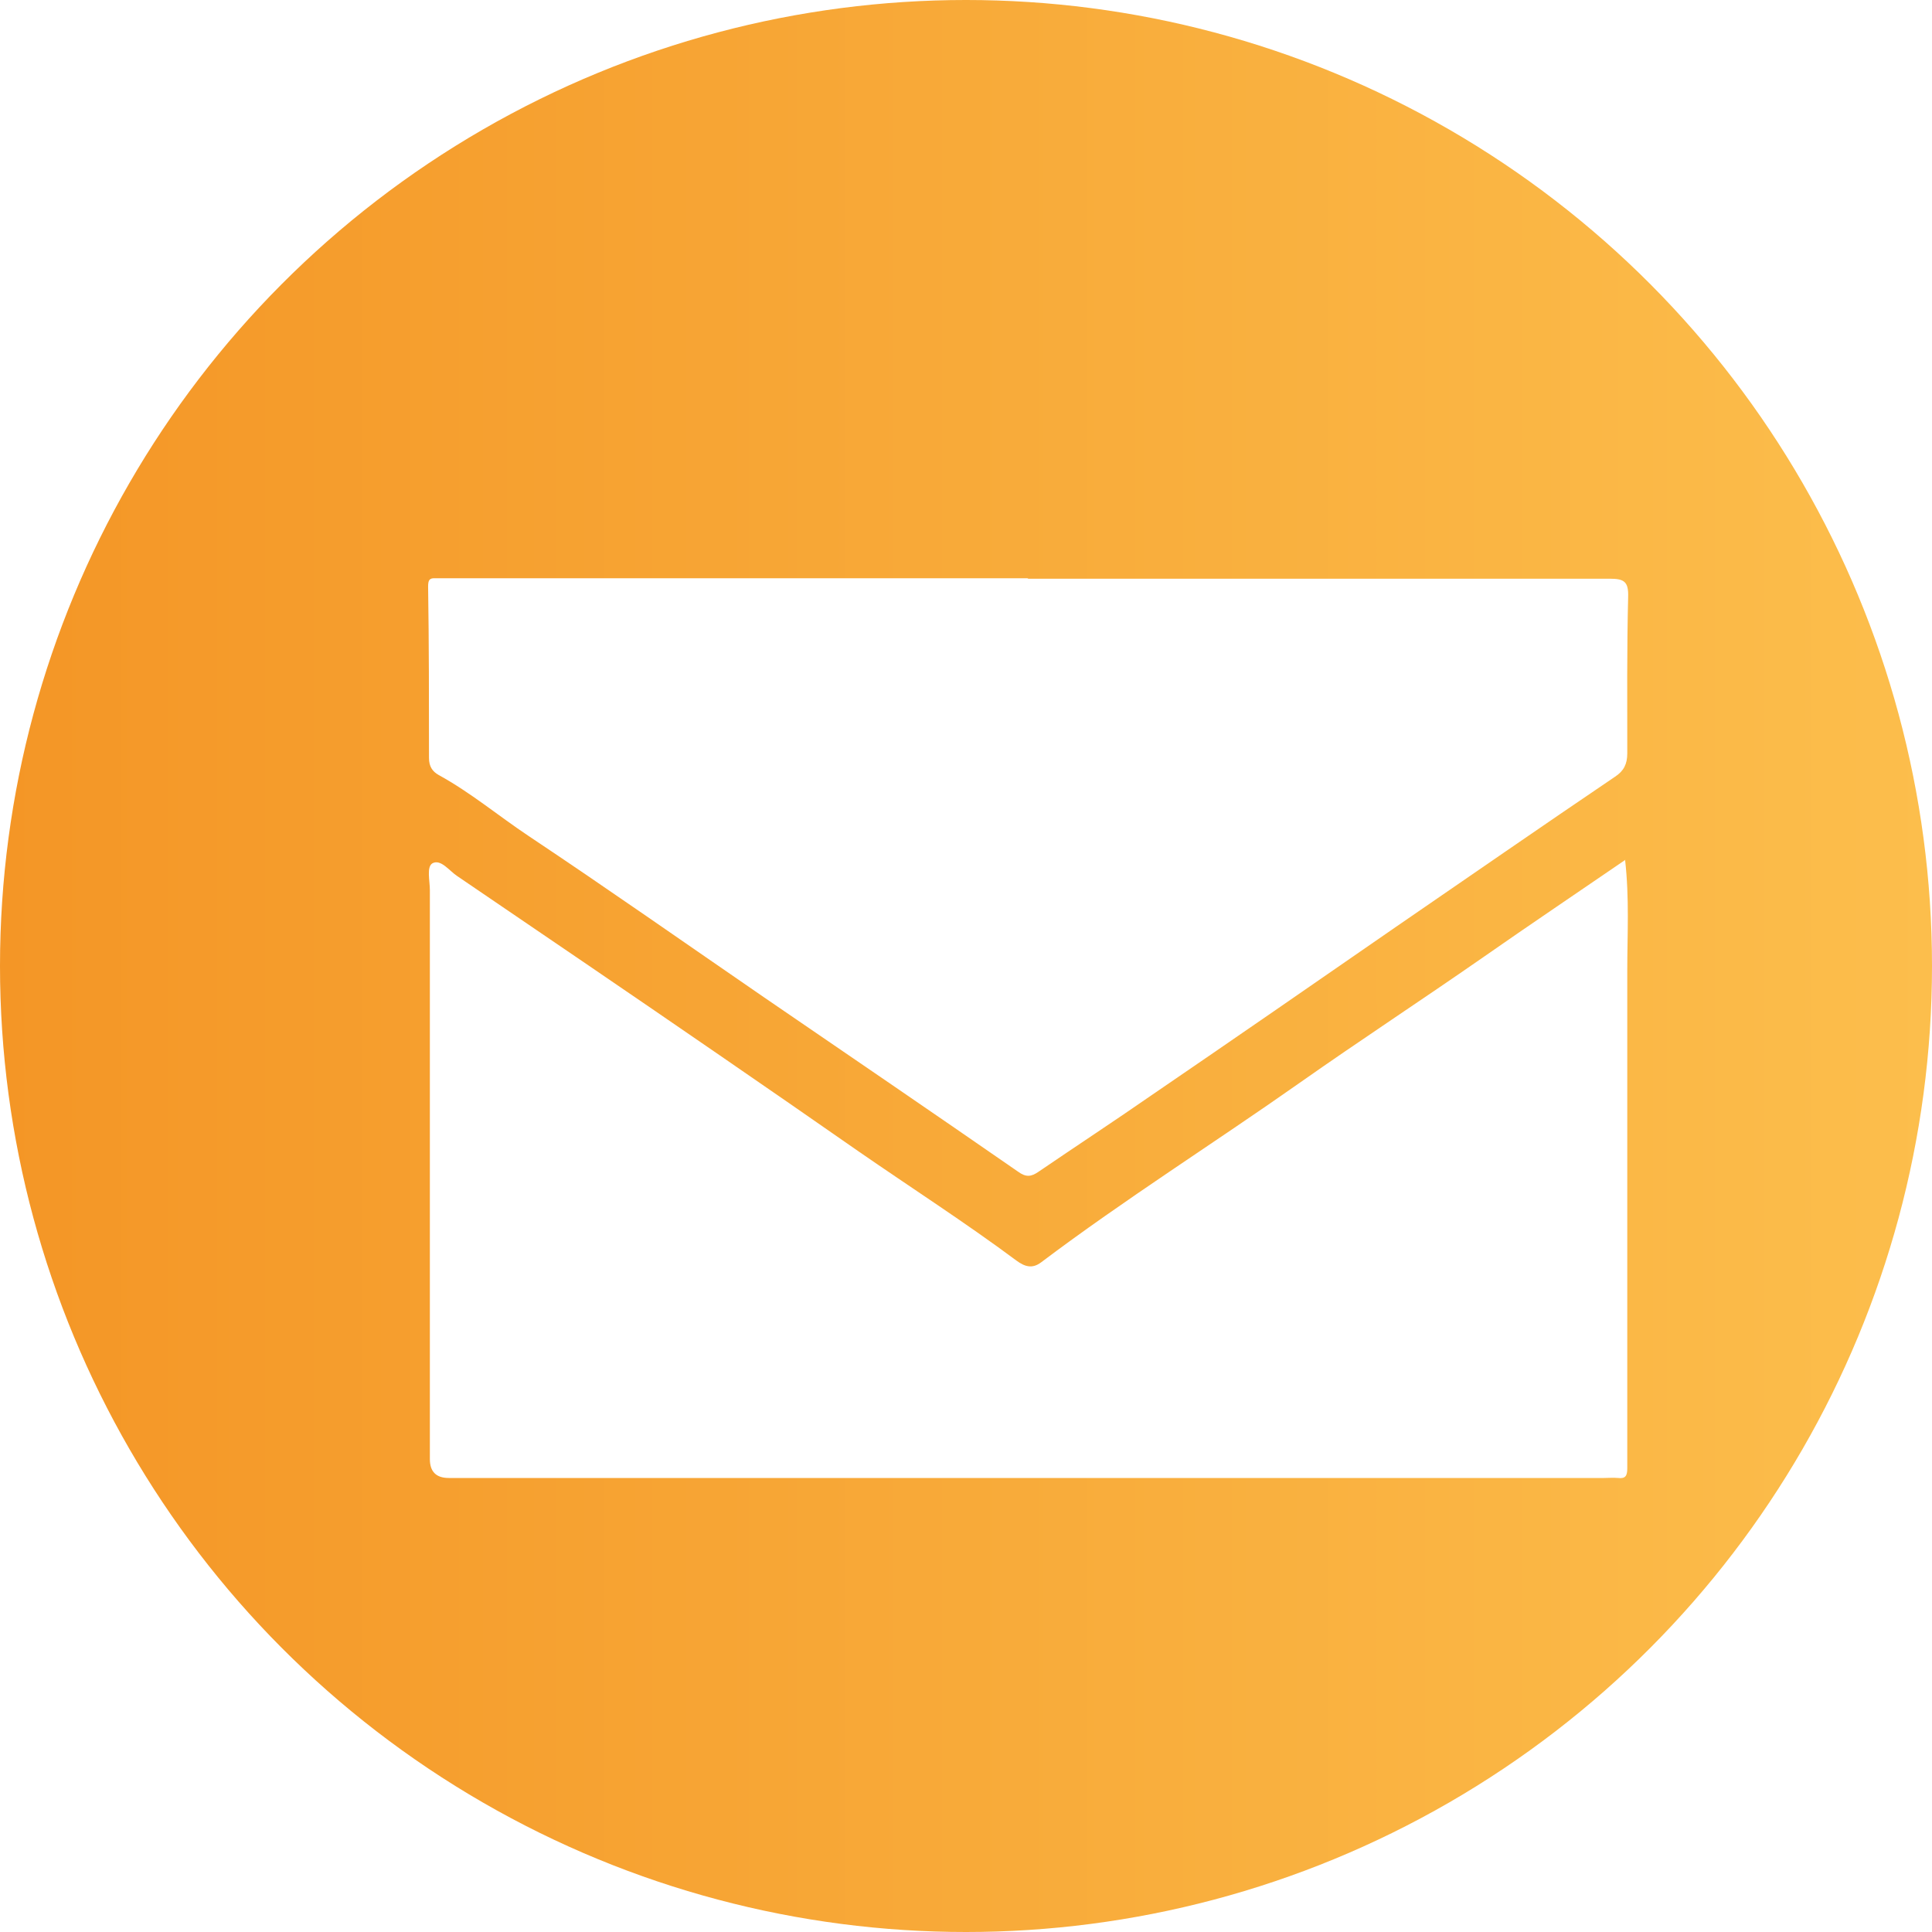
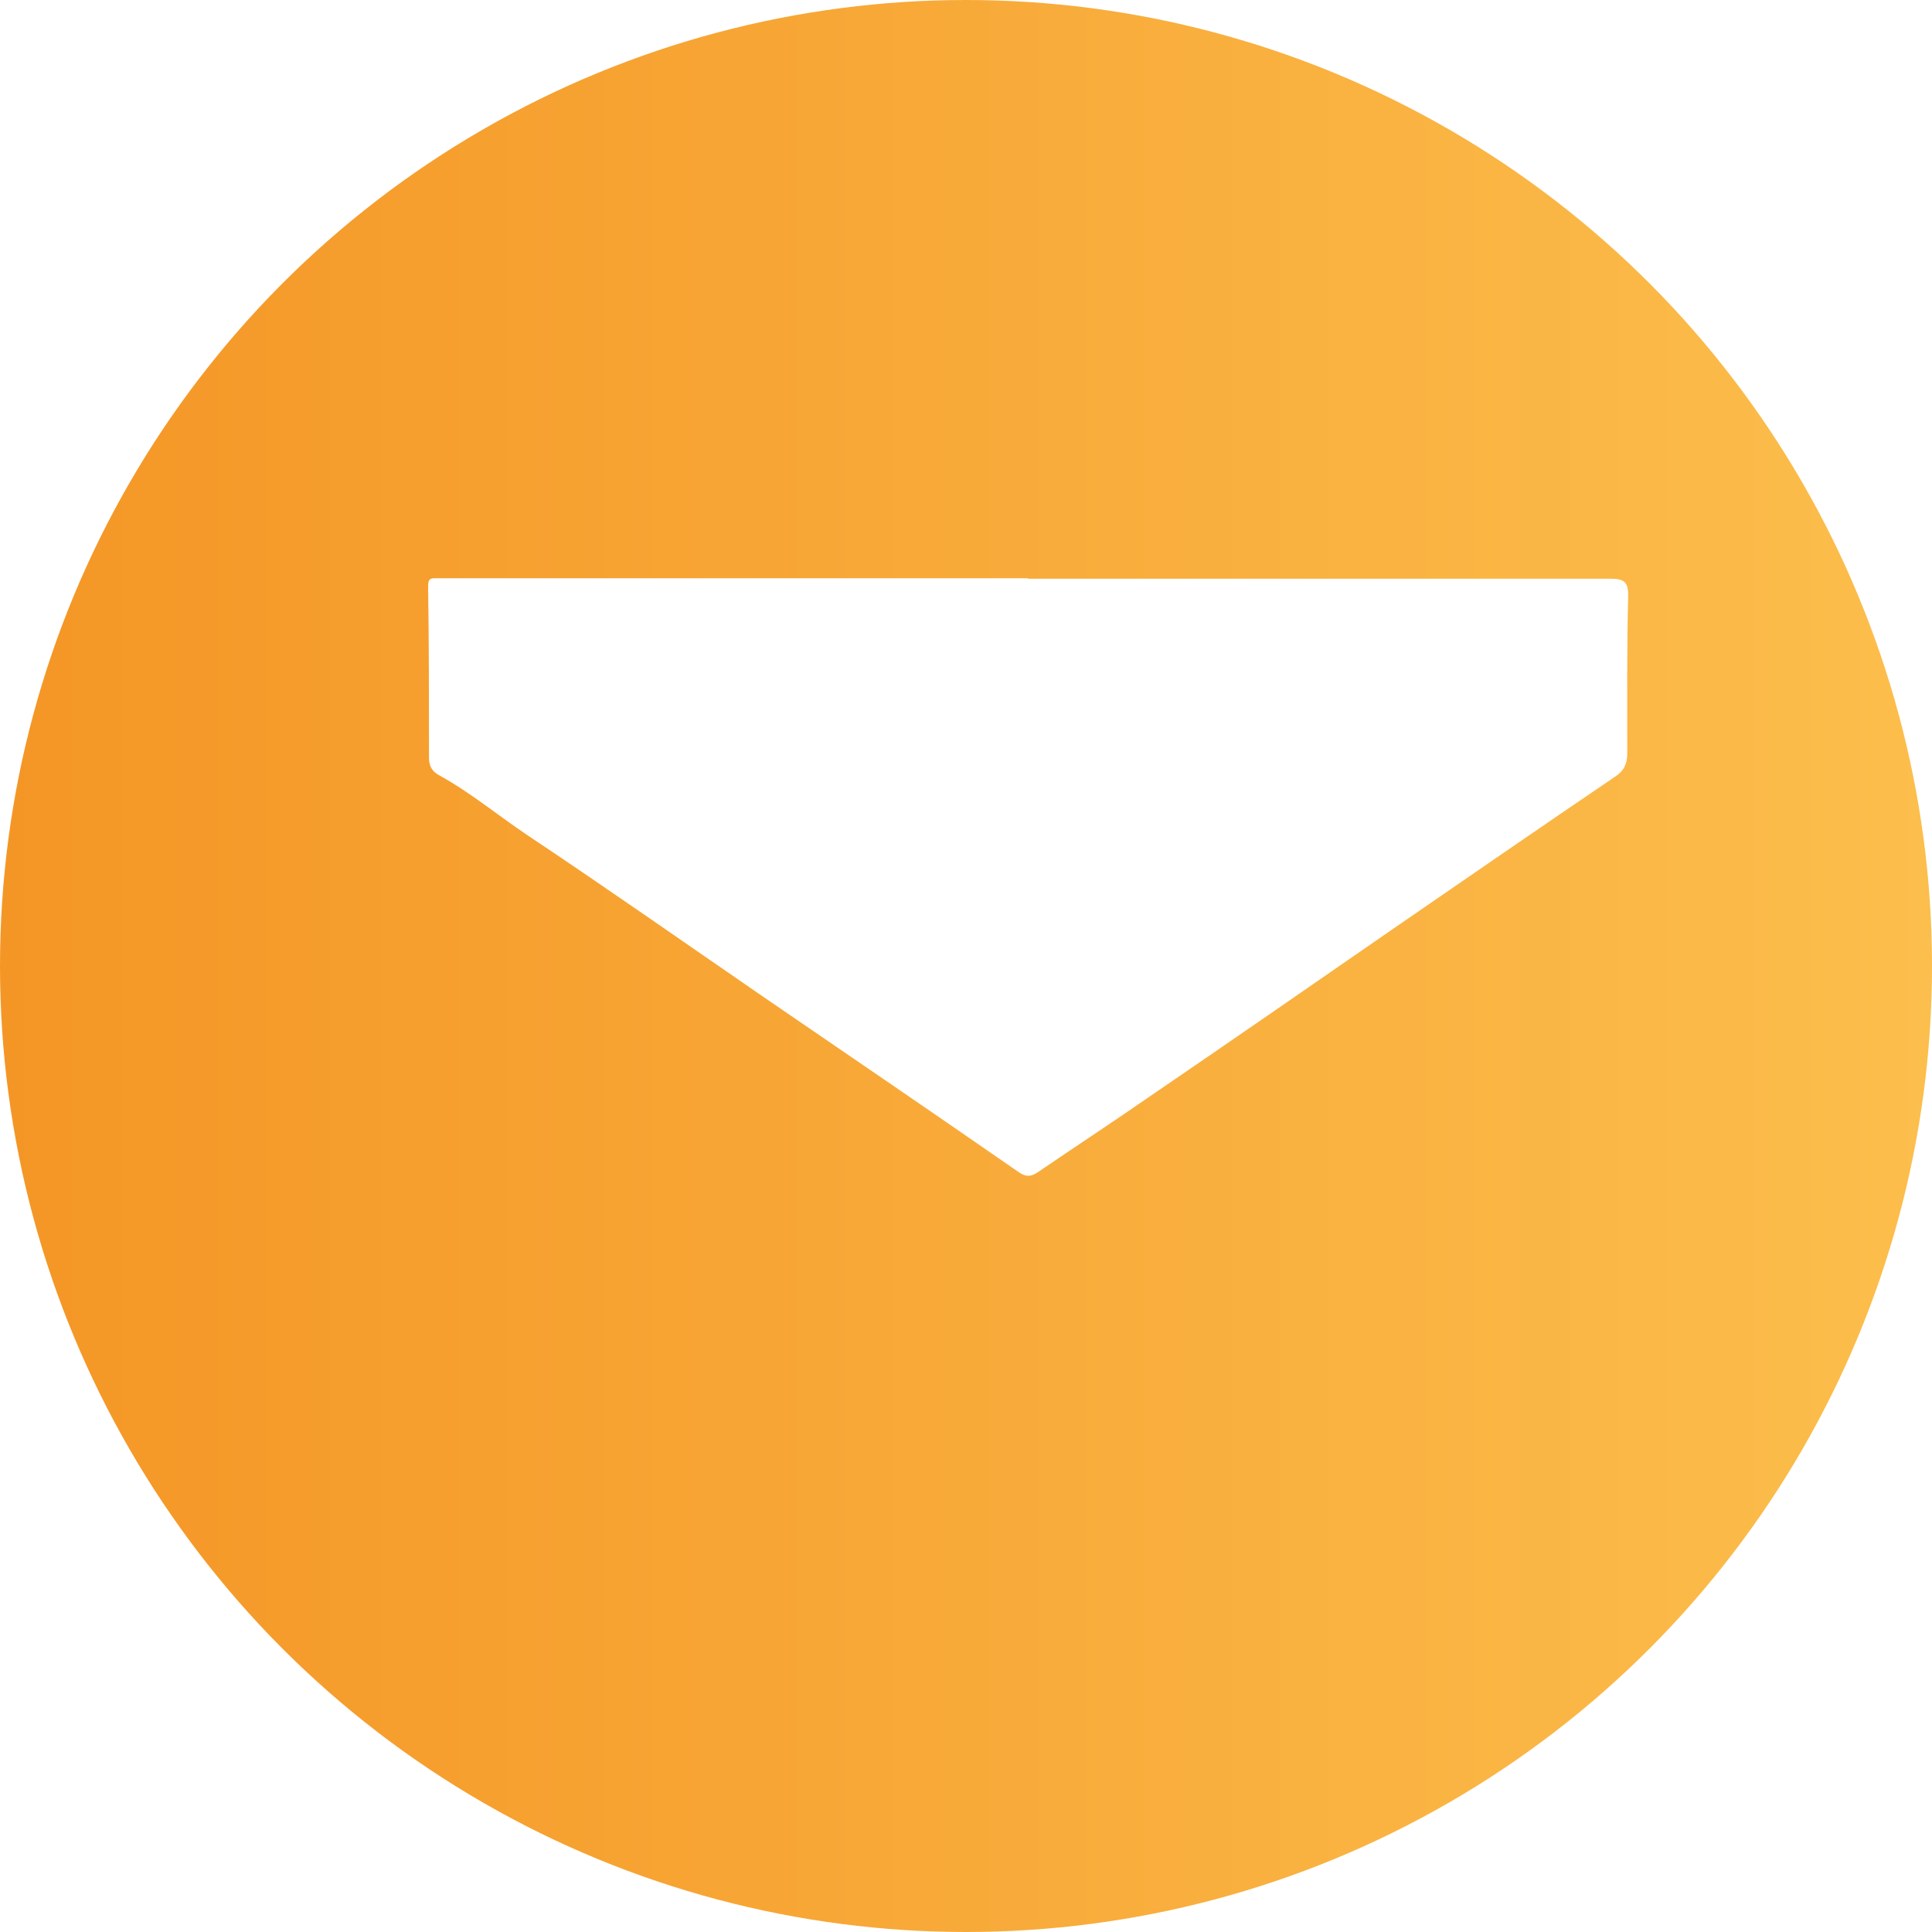
<svg xmlns="http://www.w3.org/2000/svg" id="Layer_2" data-name="Layer 2" viewBox="0 0 44 44">
  <defs>
    <style>
      .cls-1 {
        fill: #fff;
      }

      .cls-2 {
        fill: none;
        filter: url(#drop-shadow-1);
      }

      .cls-3 {
        fill: url(#Dégradé_sans_nom_12);
      }
    </style>
    <linearGradient id="Dégradé_sans_nom_12" data-name="Dégradé sans nom 12" x1="0" y1="22" x2="44" y2="22" gradientUnits="userSpaceOnUse">
      <stop offset="0" stop-color="#f49626" />
      <stop offset="1" stop-color="#fcbe4c" />
    </linearGradient>
    <filter id="drop-shadow-1" filterUnits="userSpaceOnUse">
      <feOffset dx="1.42" dy="1.42" />
      <feGaussianBlur result="blur" stdDeviation="1.42" />
      <feFlood flood-color="#aa6e29" flood-opacity=".75" />
      <feComposite in2="blur" operator="in" />
      <feComposite in="SourceGraphic" />
    </filter>
  </defs>
  <g id="Layer_1-2" data-name="Layer 1">
    <circle class="cls-3" cx="22" cy="22" r="22" />
    <g class="cls-2">
-       <path class="cls-1" d="m35.59,18.16c.1.88.05,1.7.05,2.52,0,3.78,0,7.56,0,11.34,0,.17-.04.24-.21.22-.11-.01-.22,0-.32,0-8.77,0-17.54,0-26.31,0q-.43,0-.43-.43c0-4.32,0-8.64,0-12.96,0-.21-.08-.53.06-.61.19-.1.38.17.56.29,2,1.36,4,2.72,5.99,4.09,1.05.72,2.1,1.45,3.15,2.18,1.2.83,2.43,1.62,3.6,2.49.19.14.36.19.56.04,1.91-1.44,3.93-2.71,5.89-4.09,1.38-.97,2.8-1.9,4.18-2.86,1.06-.74,2.13-1.46,3.24-2.22Z" />
      <path class="cls-1" d="m22,11.76c4.42,0,8.83,0,13.25,0,.32,0,.42.07.41.41-.03,1.19-.02,2.38-.02,3.57,0,.24-.08.4-.28.53-1.67,1.13-3.33,2.28-4.99,3.42-1.85,1.28-3.7,2.56-5.56,3.83-.85.59-1.72,1.16-2.57,1.74-.17.12-.29.14-.48,0-1.92-1.33-3.84-2.64-5.77-3.96-1.79-1.23-3.57-2.48-5.37-3.68-.69-.46-1.32-.99-2.05-1.39-.14-.08-.22-.19-.22-.39,0-1.3,0-2.6-.02-3.9,0-.15.03-.2.17-.19.08,0,.15,0,.23,0,4.42,0,8.83,0,13.25,0Z" />
    </g>
  </g>
</svg>